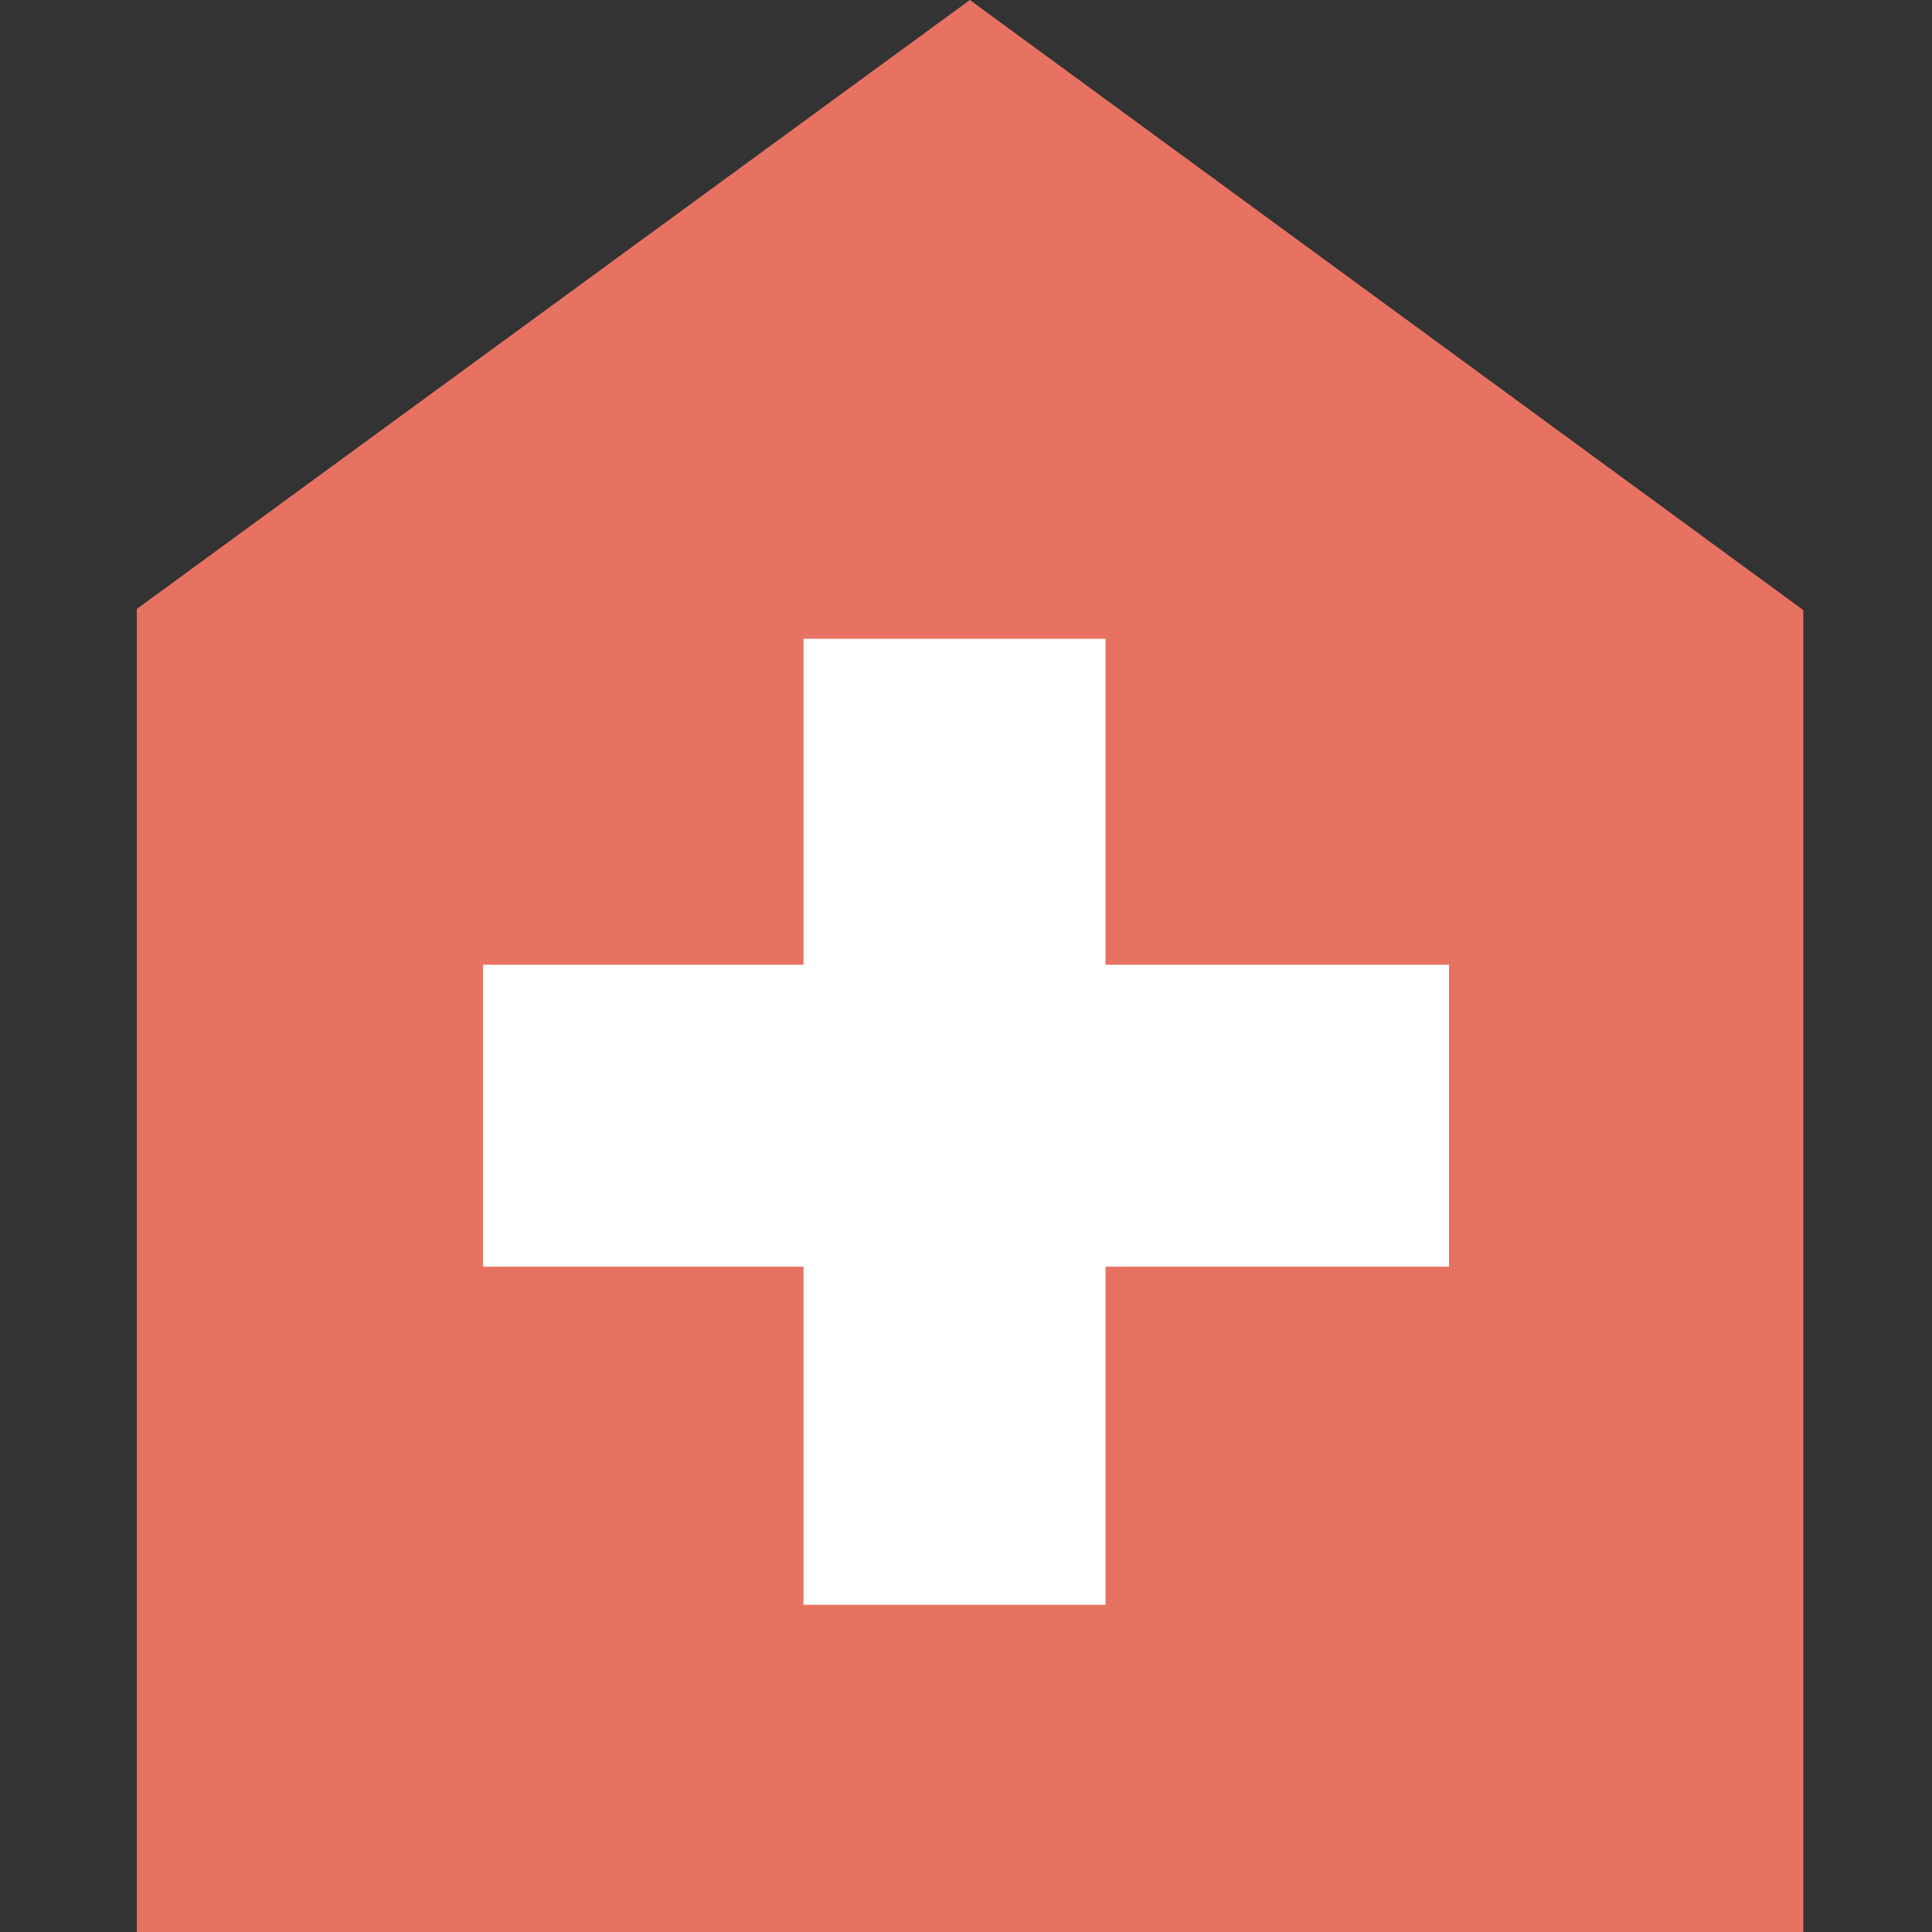
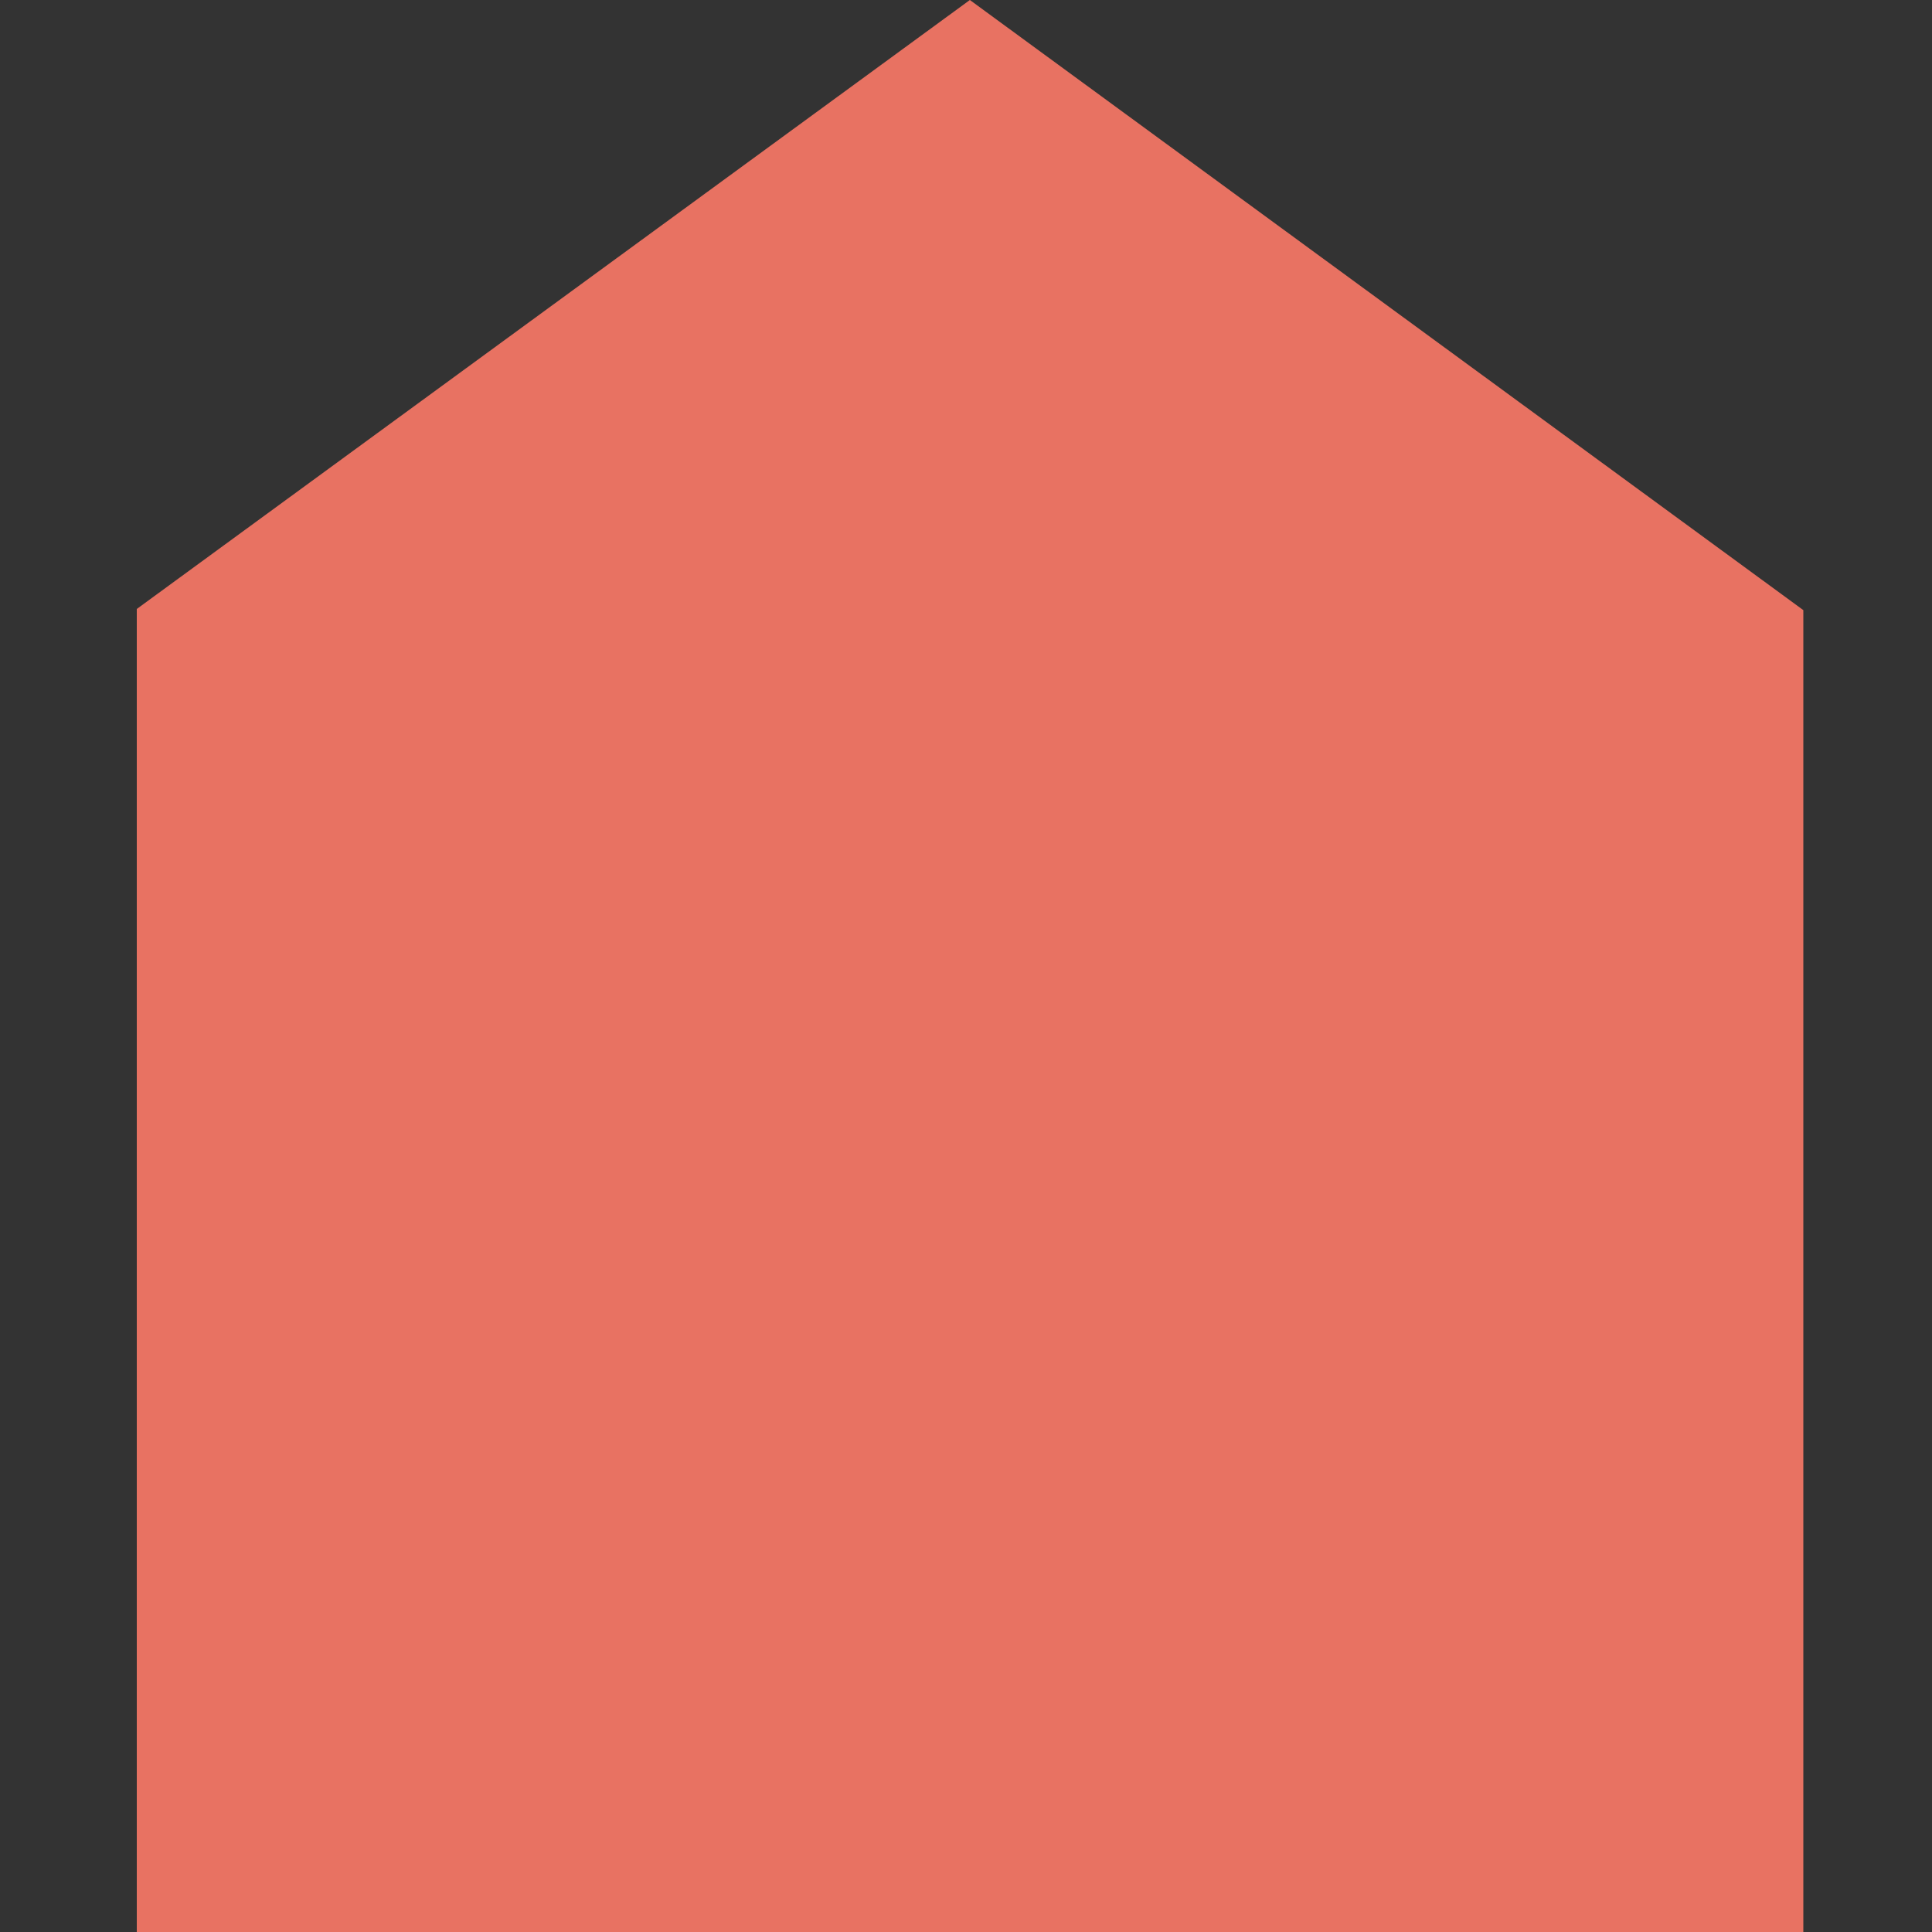
<svg xmlns="http://www.w3.org/2000/svg" id="Layer_2" data-name="Layer 2" viewBox="0 0 500 500">
  <rect x="0" y="0" width="500" height="500" fill="#333333" stroke="none" />
  <defs>
    <style>.cls-1{fill:#e87262;}.cls-2{fill:#fff;}</style>
  </defs>
  <title>icon-medical</title>
  <path class="cls-1" d="M251,0,35.4,157.6V500H466.7V157.9Z" />
-   <polygon class="cls-2" points="375 249.68 286.1 249.68 286.1 165.32 207.95 165.32 207.95 249.68 125 249.68 125 327.82 207.95 327.82 207.95 415.32 286.1 415.32 286.1 327.82 375 327.82 375 249.68" />
</svg>